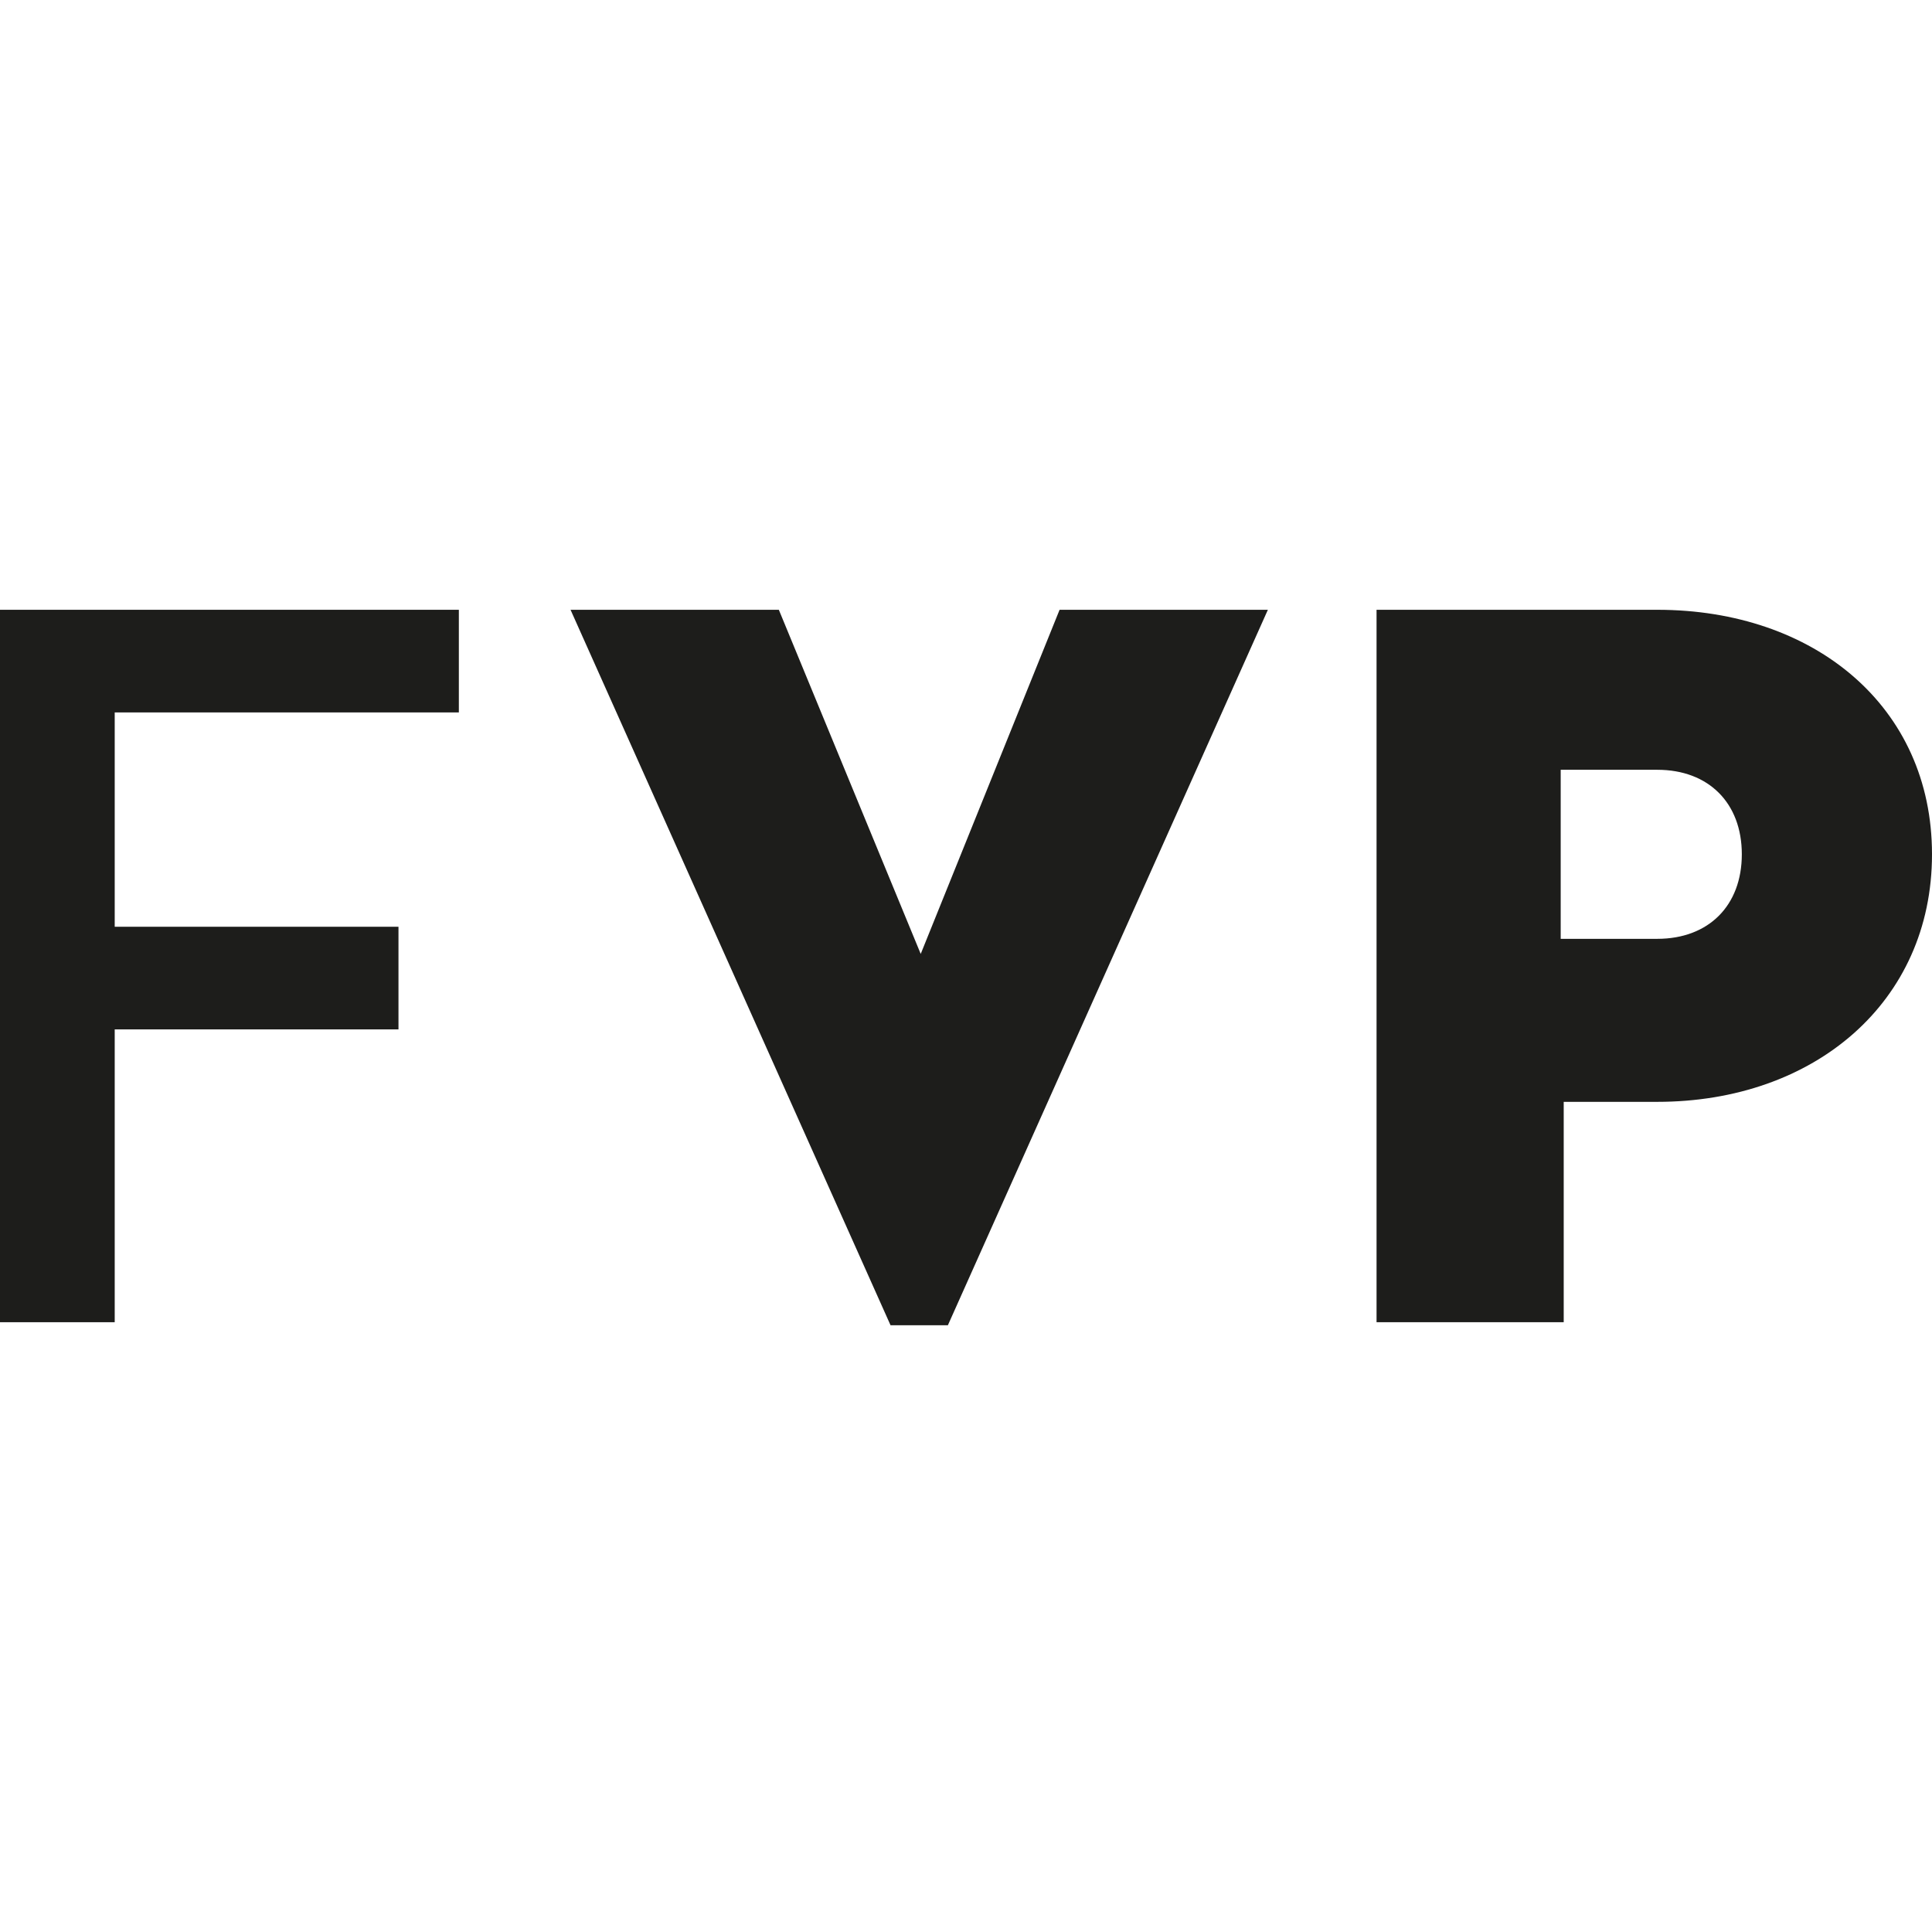
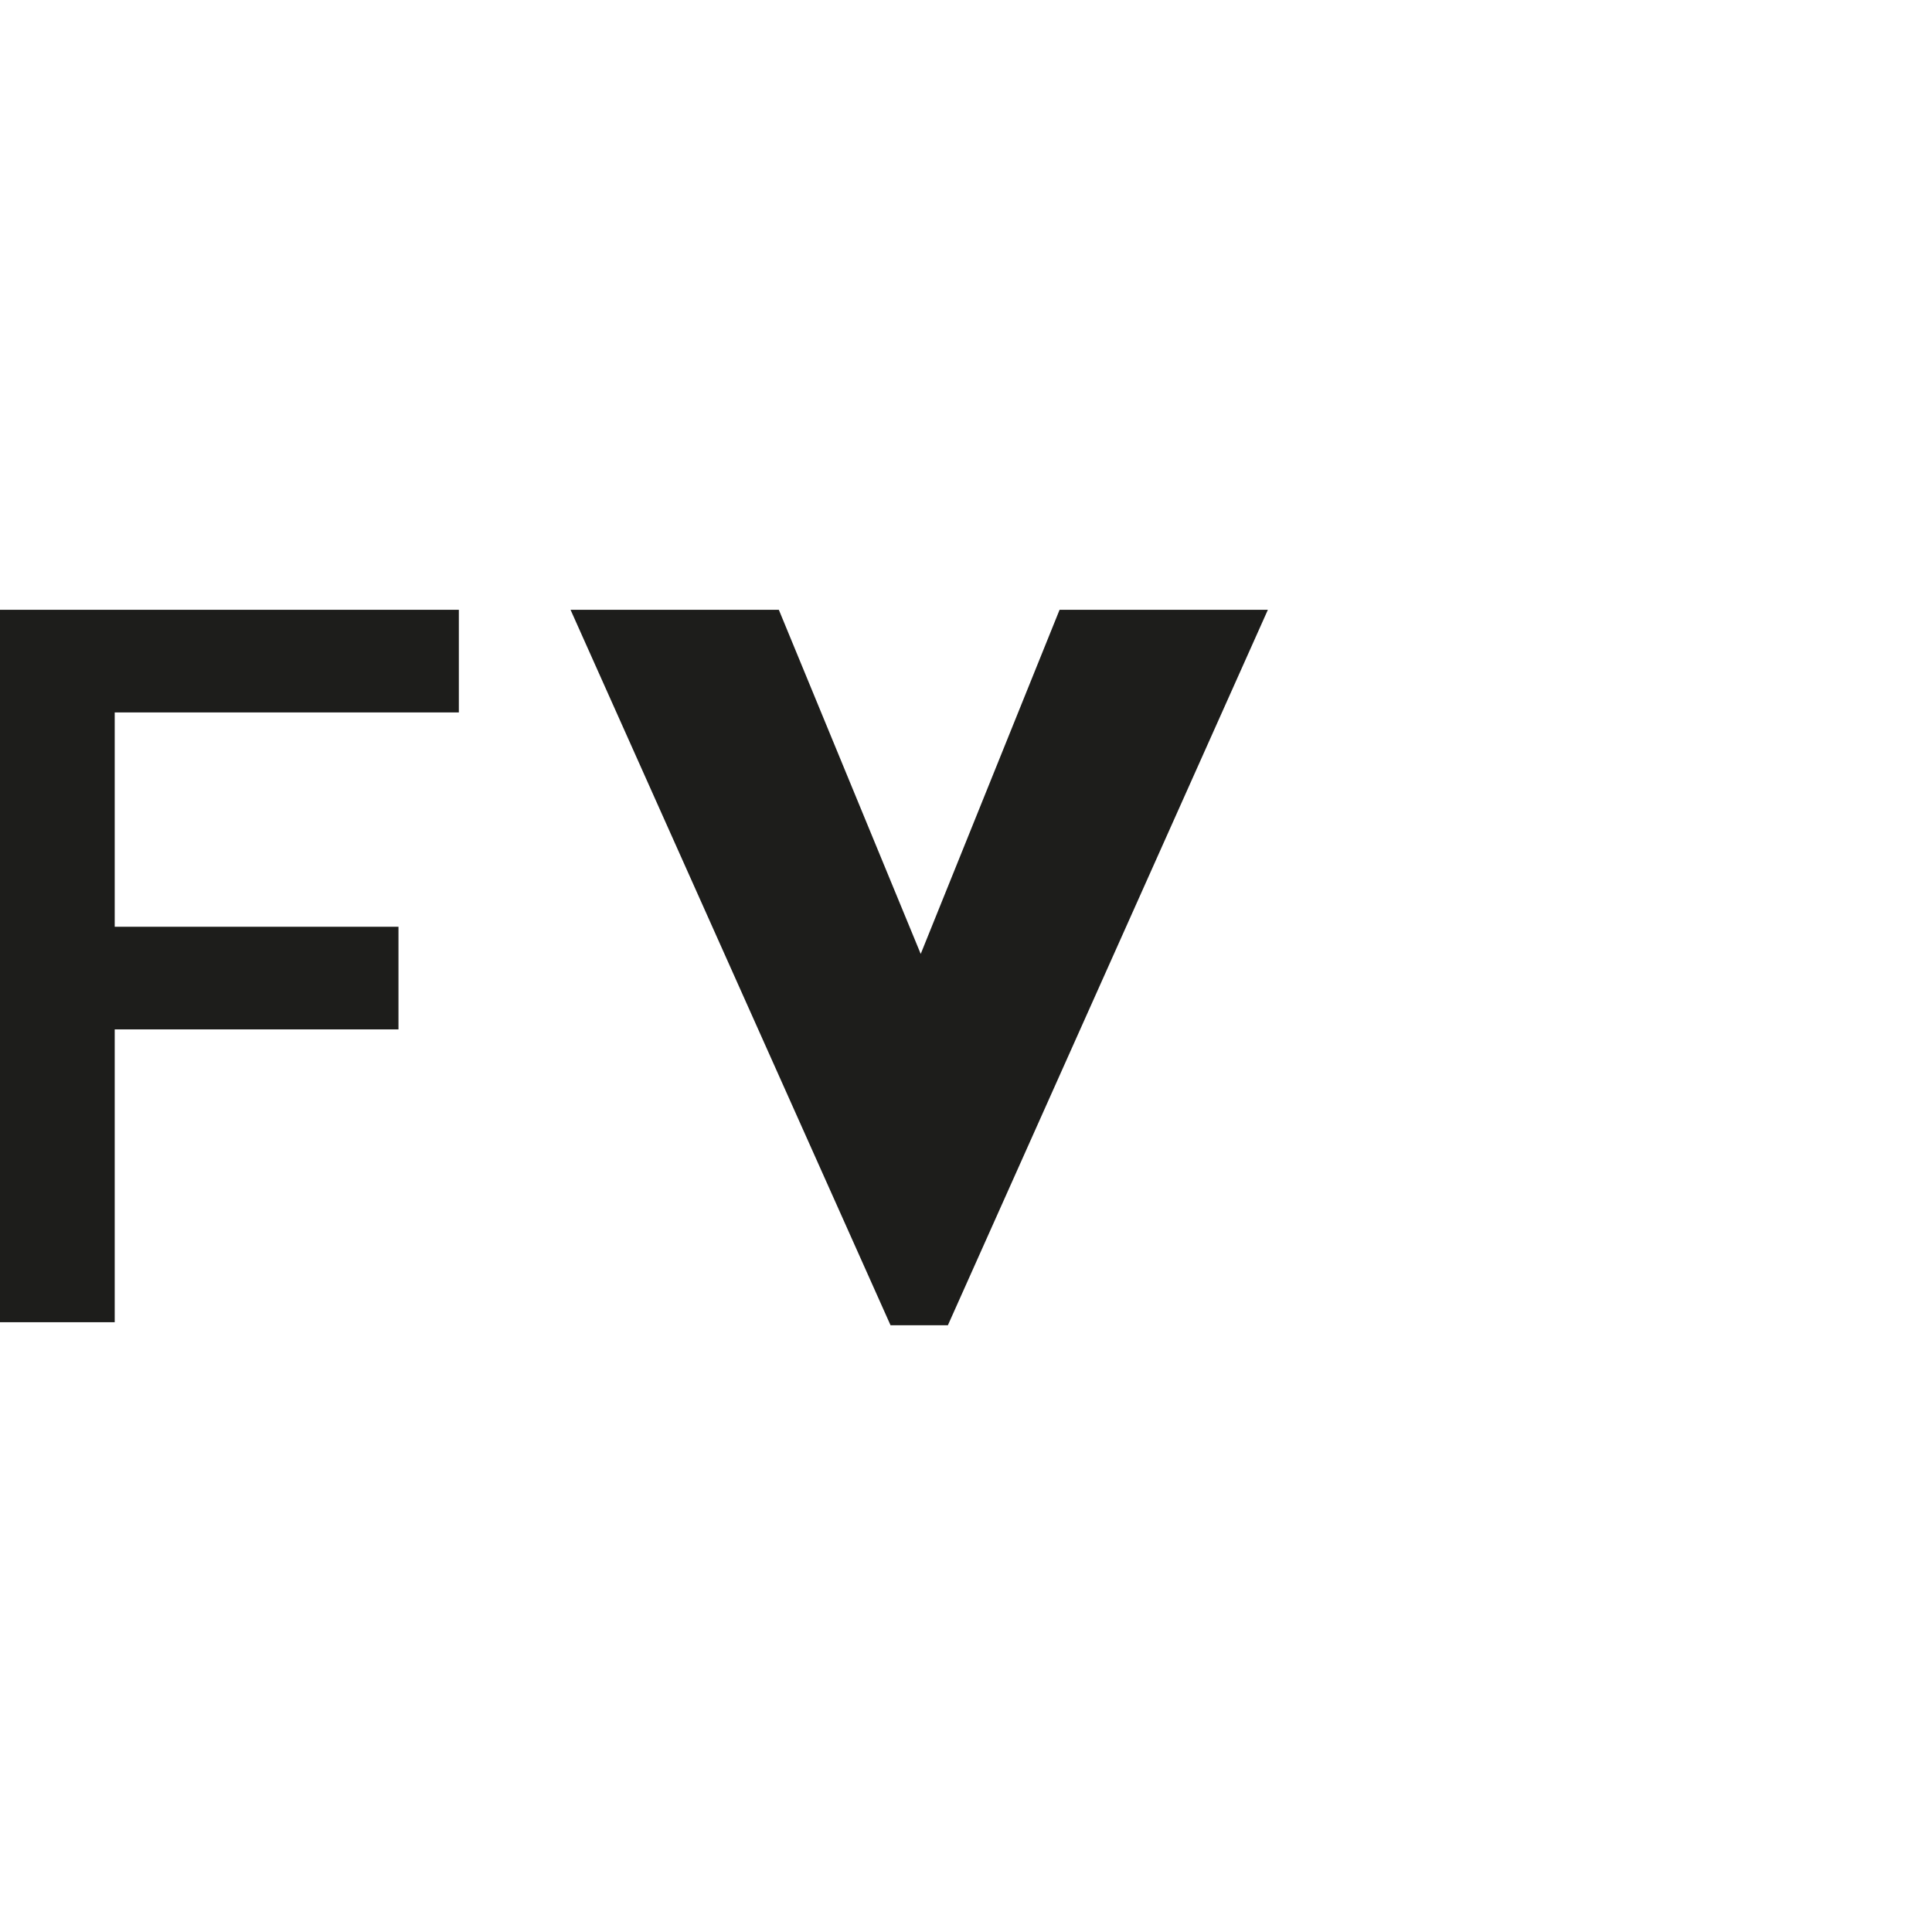
<svg xmlns="http://www.w3.org/2000/svg" id="Ebene_1" version="1.1" viewBox="0 0 64 64">
  <defs>
    <style>
      .st0 {
        fill: #1d1d1b;
      }
    </style>
  </defs>
  <path class="st0" d="M35.1,20.2l-4.6,11.4-4.7-11.4h-6.9l10.6,23.7h1.9l10.6-23.7h-6.9Z" />
-   <path class="st0" d="M51.7,31.1v-5.6h3.2c1.7,0,2.8,1.1,2.8,2.8s-1.1,2.8-2.8,2.8c0,0-3.2,0-3.2,0ZM45.6,43.8h6.2v-7.3h3.1c5.2,0,9.1-3.3,9.1-8.2s-3.9-8.1-9.1-8.1h-9.3v23.7h0Z" />
  <path class="st0" d="M0,43.8h3.8v-9.7h9.4v-3.4H3.8v-7.1h11.4v-3.4H0v23.7h0Z" />
</svg>